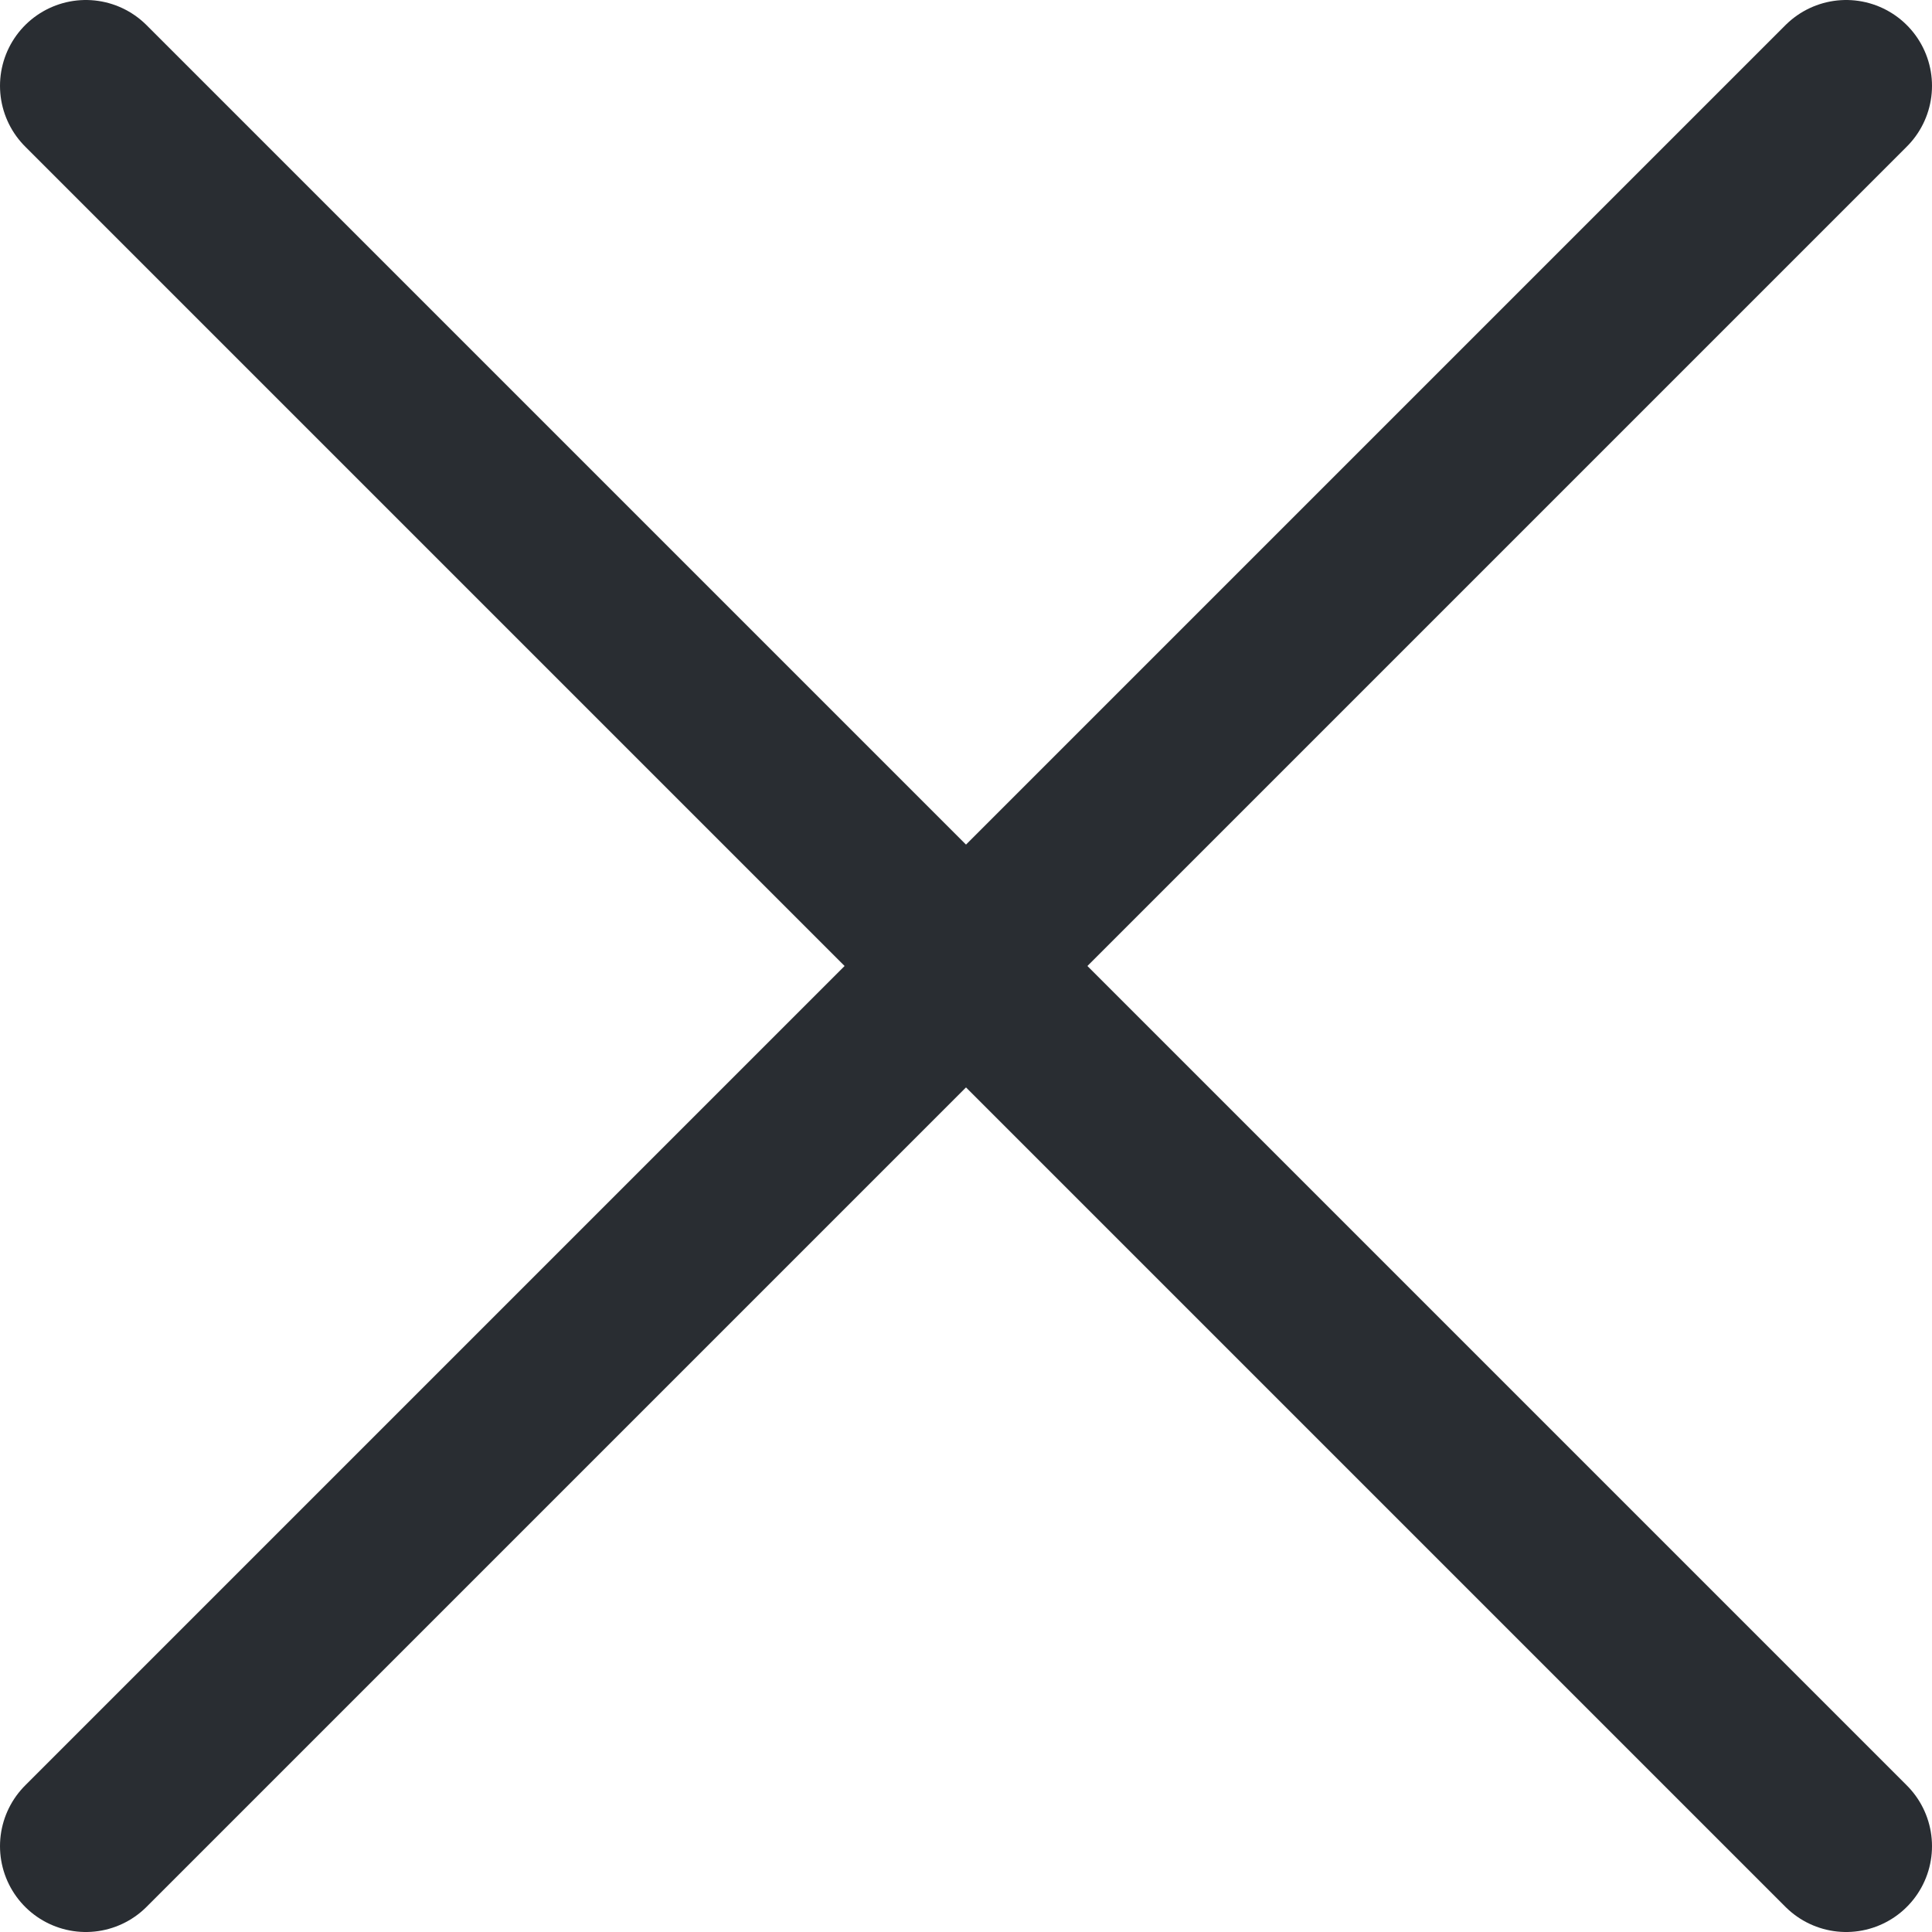
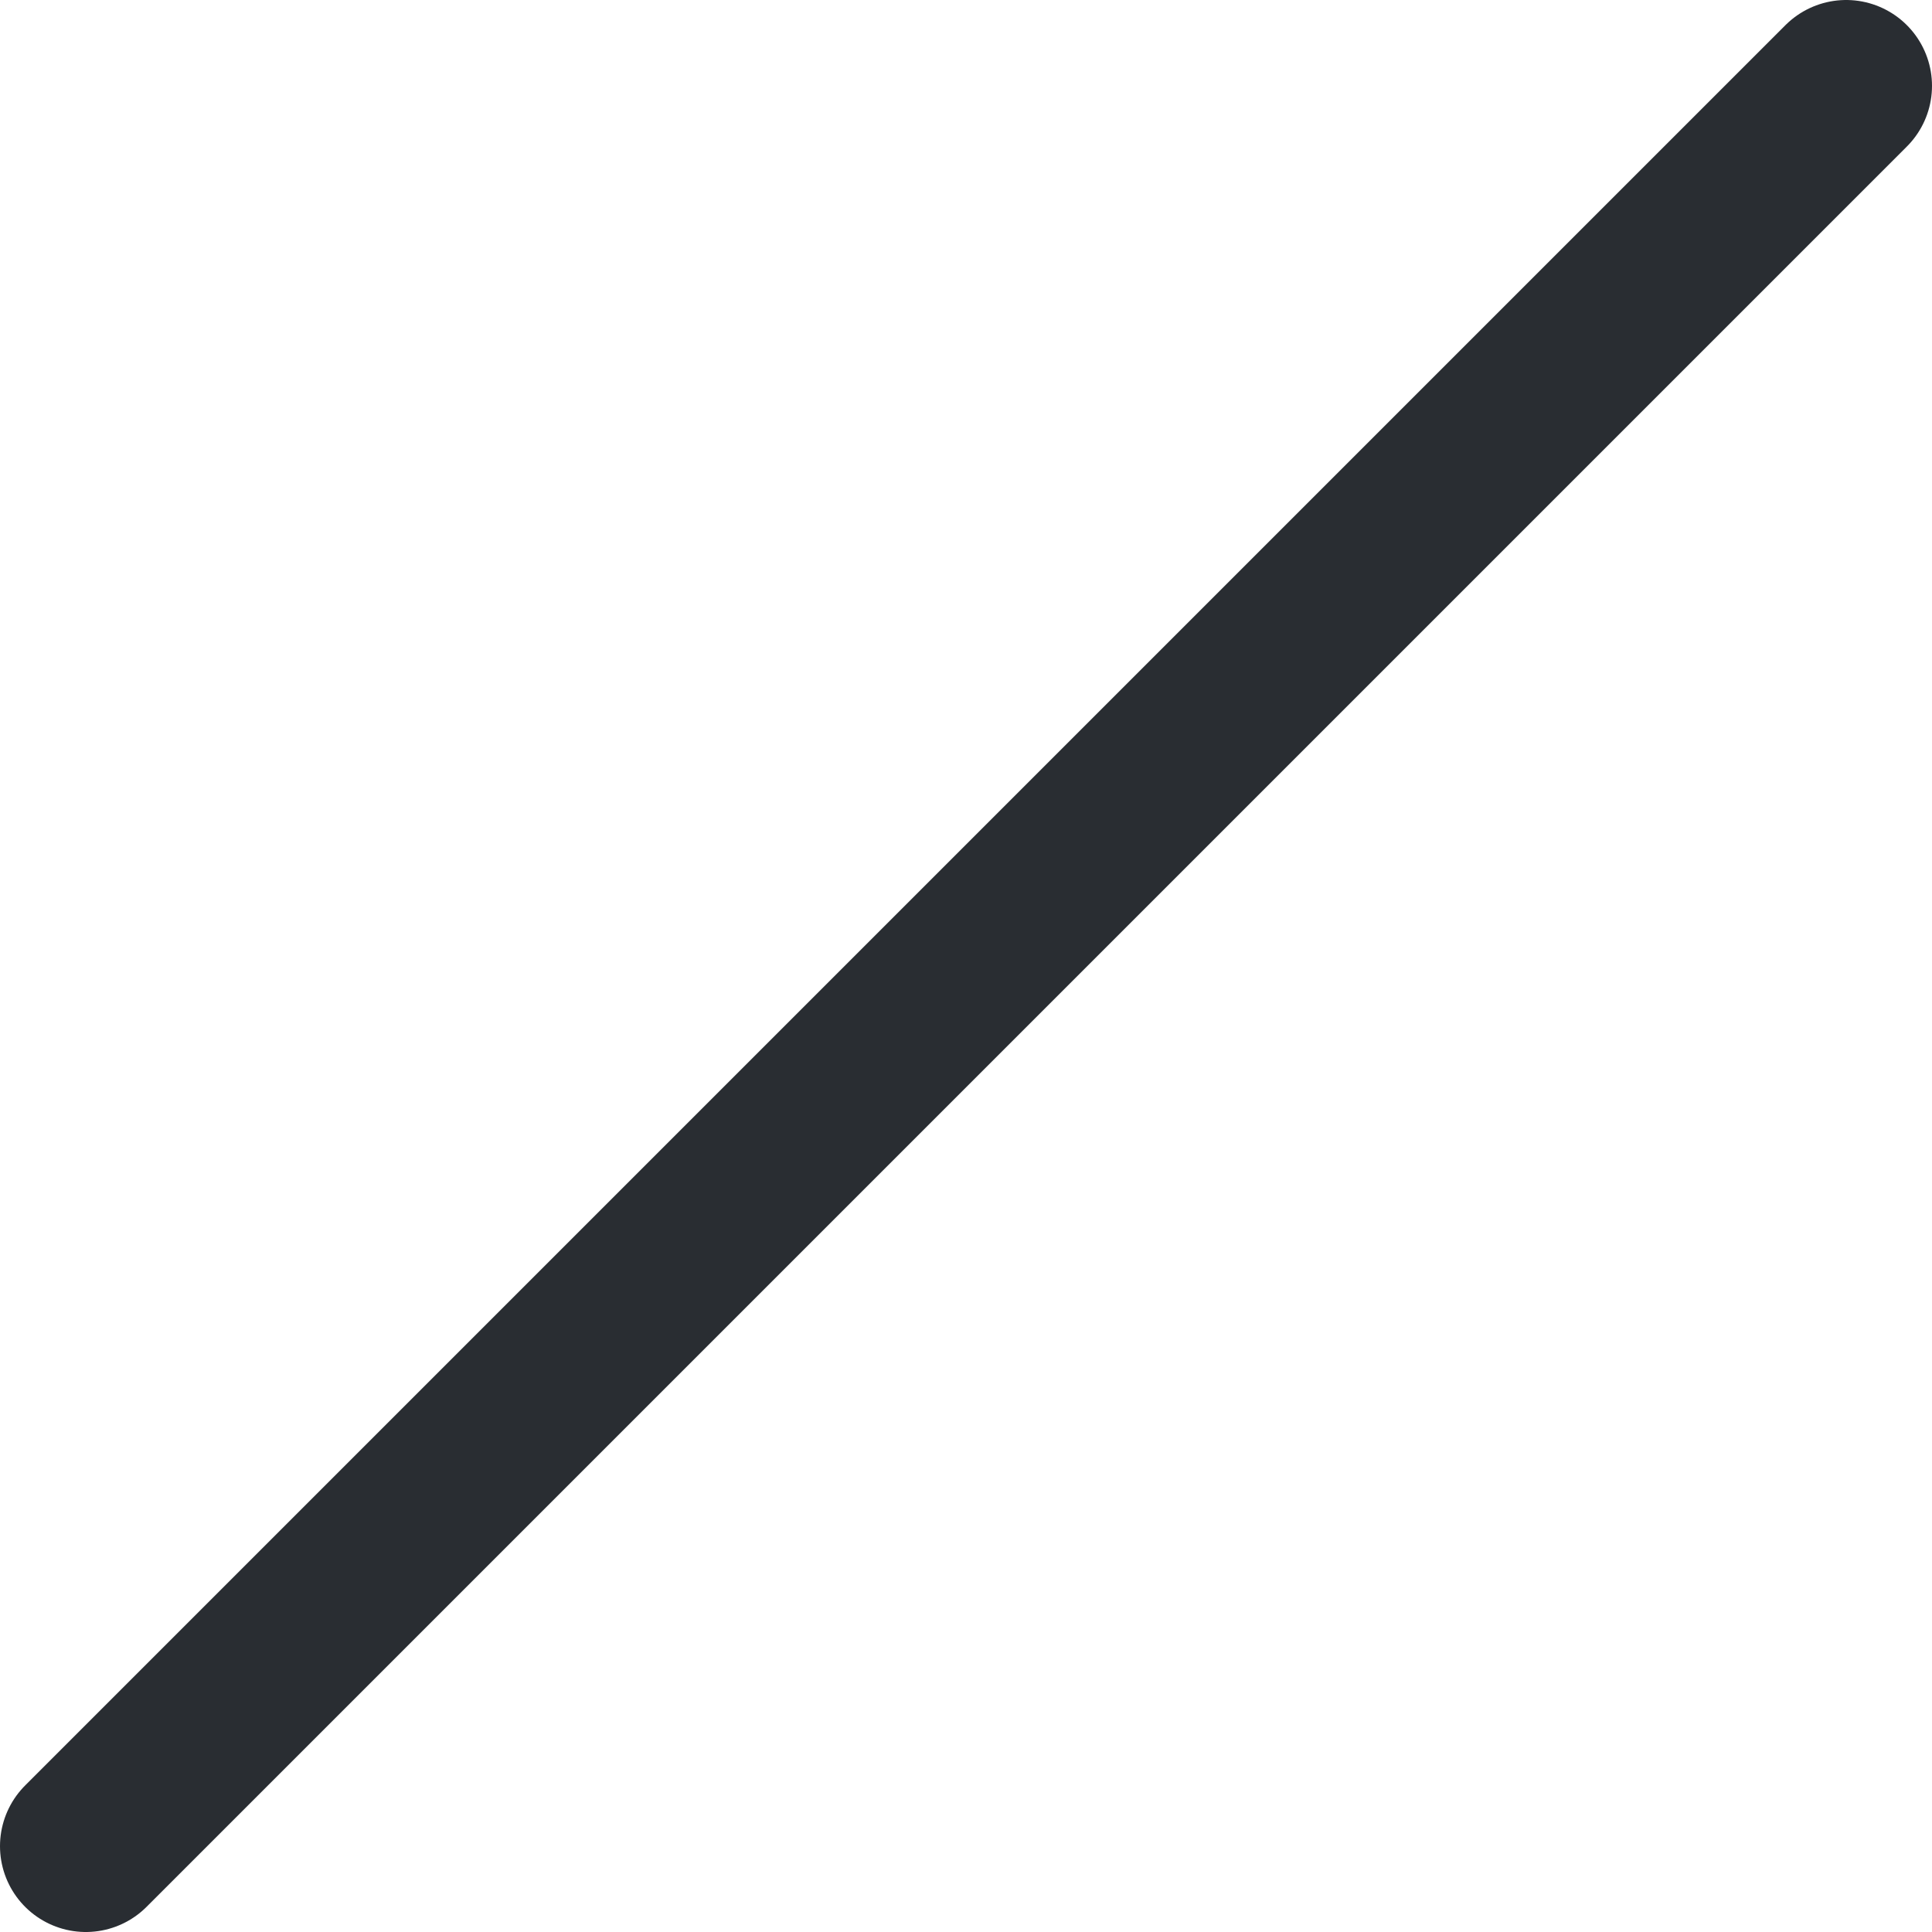
<svg xmlns="http://www.w3.org/2000/svg" xmlns:ns1="http://sodipodi.sourceforge.net/DTD/sodipodi-0.dtd" xmlns:ns2="http://www.inkscape.org/namespaces/inkscape" width="22.506" height="22.506" viewBox="0 0 22.506 22.506" fill="none" version="1.1" id="svg11" ns1:docname="close.svg" ns2:version="1.2.2 (732a01da63, 2022-12-09)">
  <ns1:namedview id="namedview13" pagecolor="#ffffff" bordercolor="#000000" borderopacity="0.25" ns2:showpageshadow="2" ns2:pageopacity="0.0" ns2:pagecheckerboard="0" ns2:deskcolor="#d1d1d1" showgrid="false" ns2:zoom="2.8771921" ns2:cx="5.9085383" ns2:cy="11.121954" ns2:window-width="1680" ns2:window-height="987" ns2:window-x="-8" ns2:window-y="-8" ns2:window-maximized="1" ns2:current-layer="svg11" />
  <desc id="desc2">
        Created with Pixso.
    </desc>
  <defs id="defs4" />
  <path id="Vector" d="M 1,21.506 21.506,1" stroke="#292d32" stroke-opacity="1" stroke-width="2" stroke-linejoin="round" stroke-linecap="round" />
-   <path id="path7" d="M 21.506,21.506 1,1" stroke="#292d32" stroke-opacity="1" stroke-width="2" stroke-linejoin="round" stroke-linecap="round" />
  <g opacity="0" id="g9" transform="translate(-29.759,-29.759)" />
</svg>